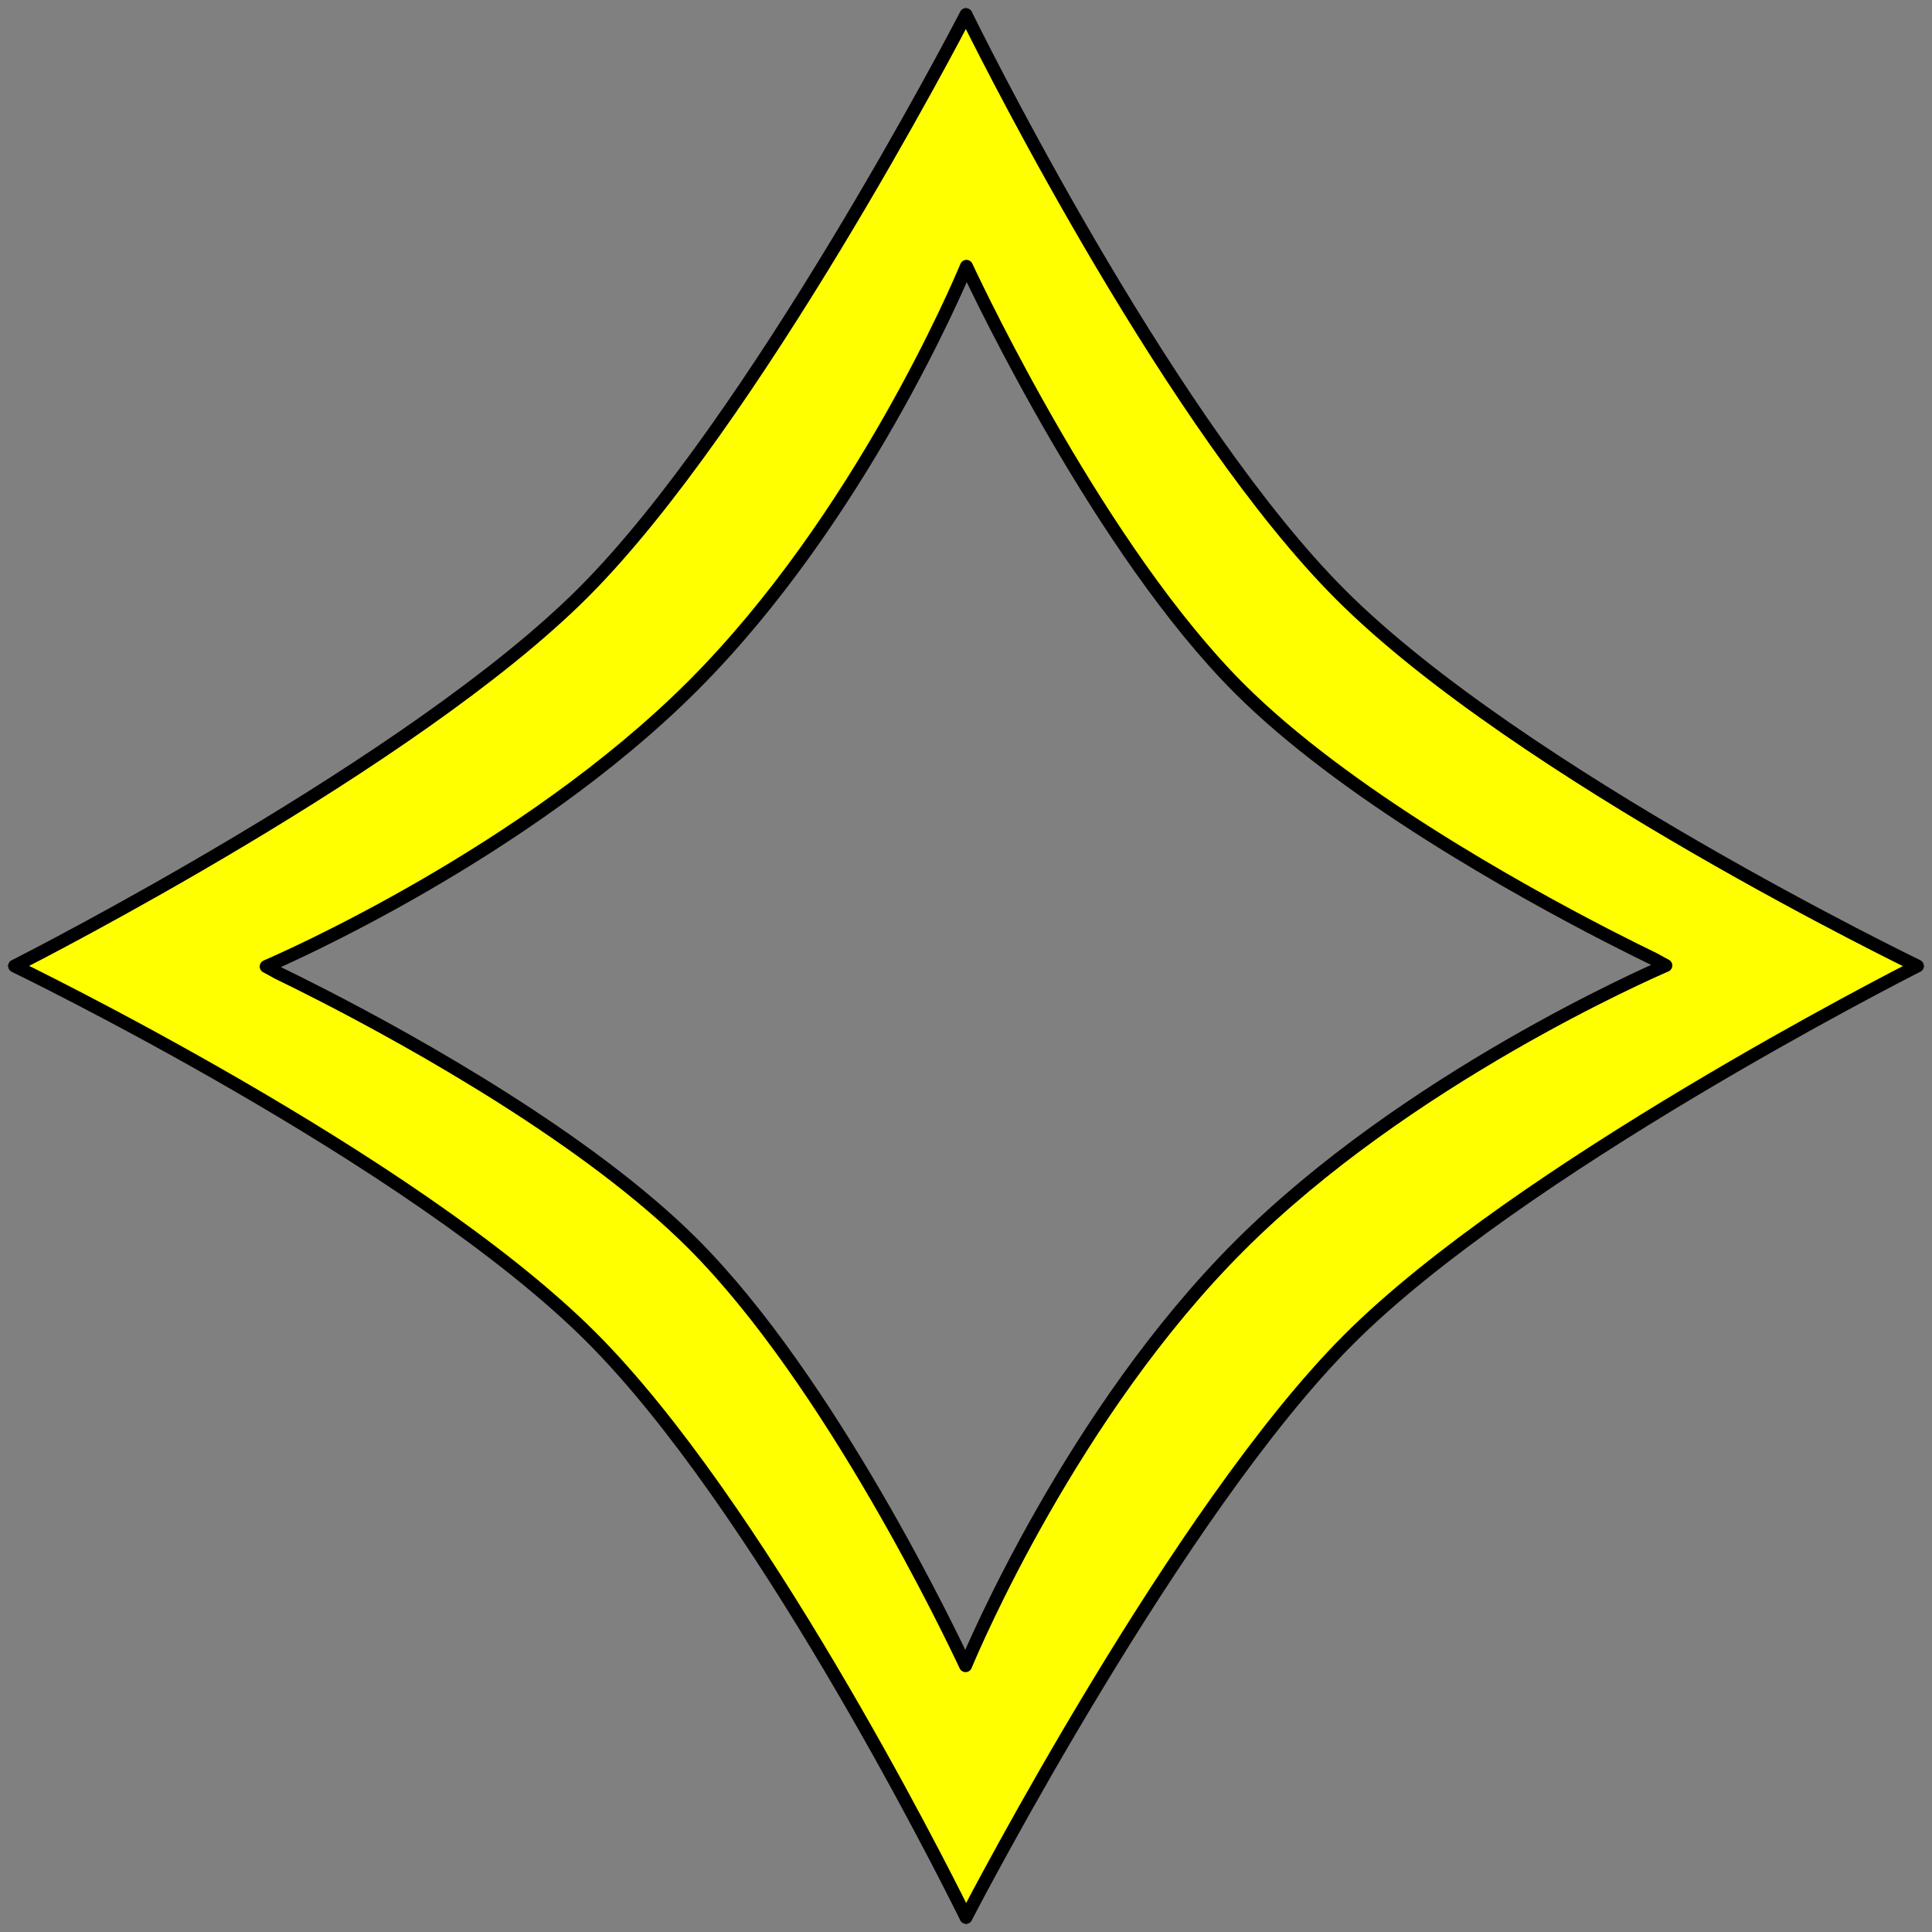
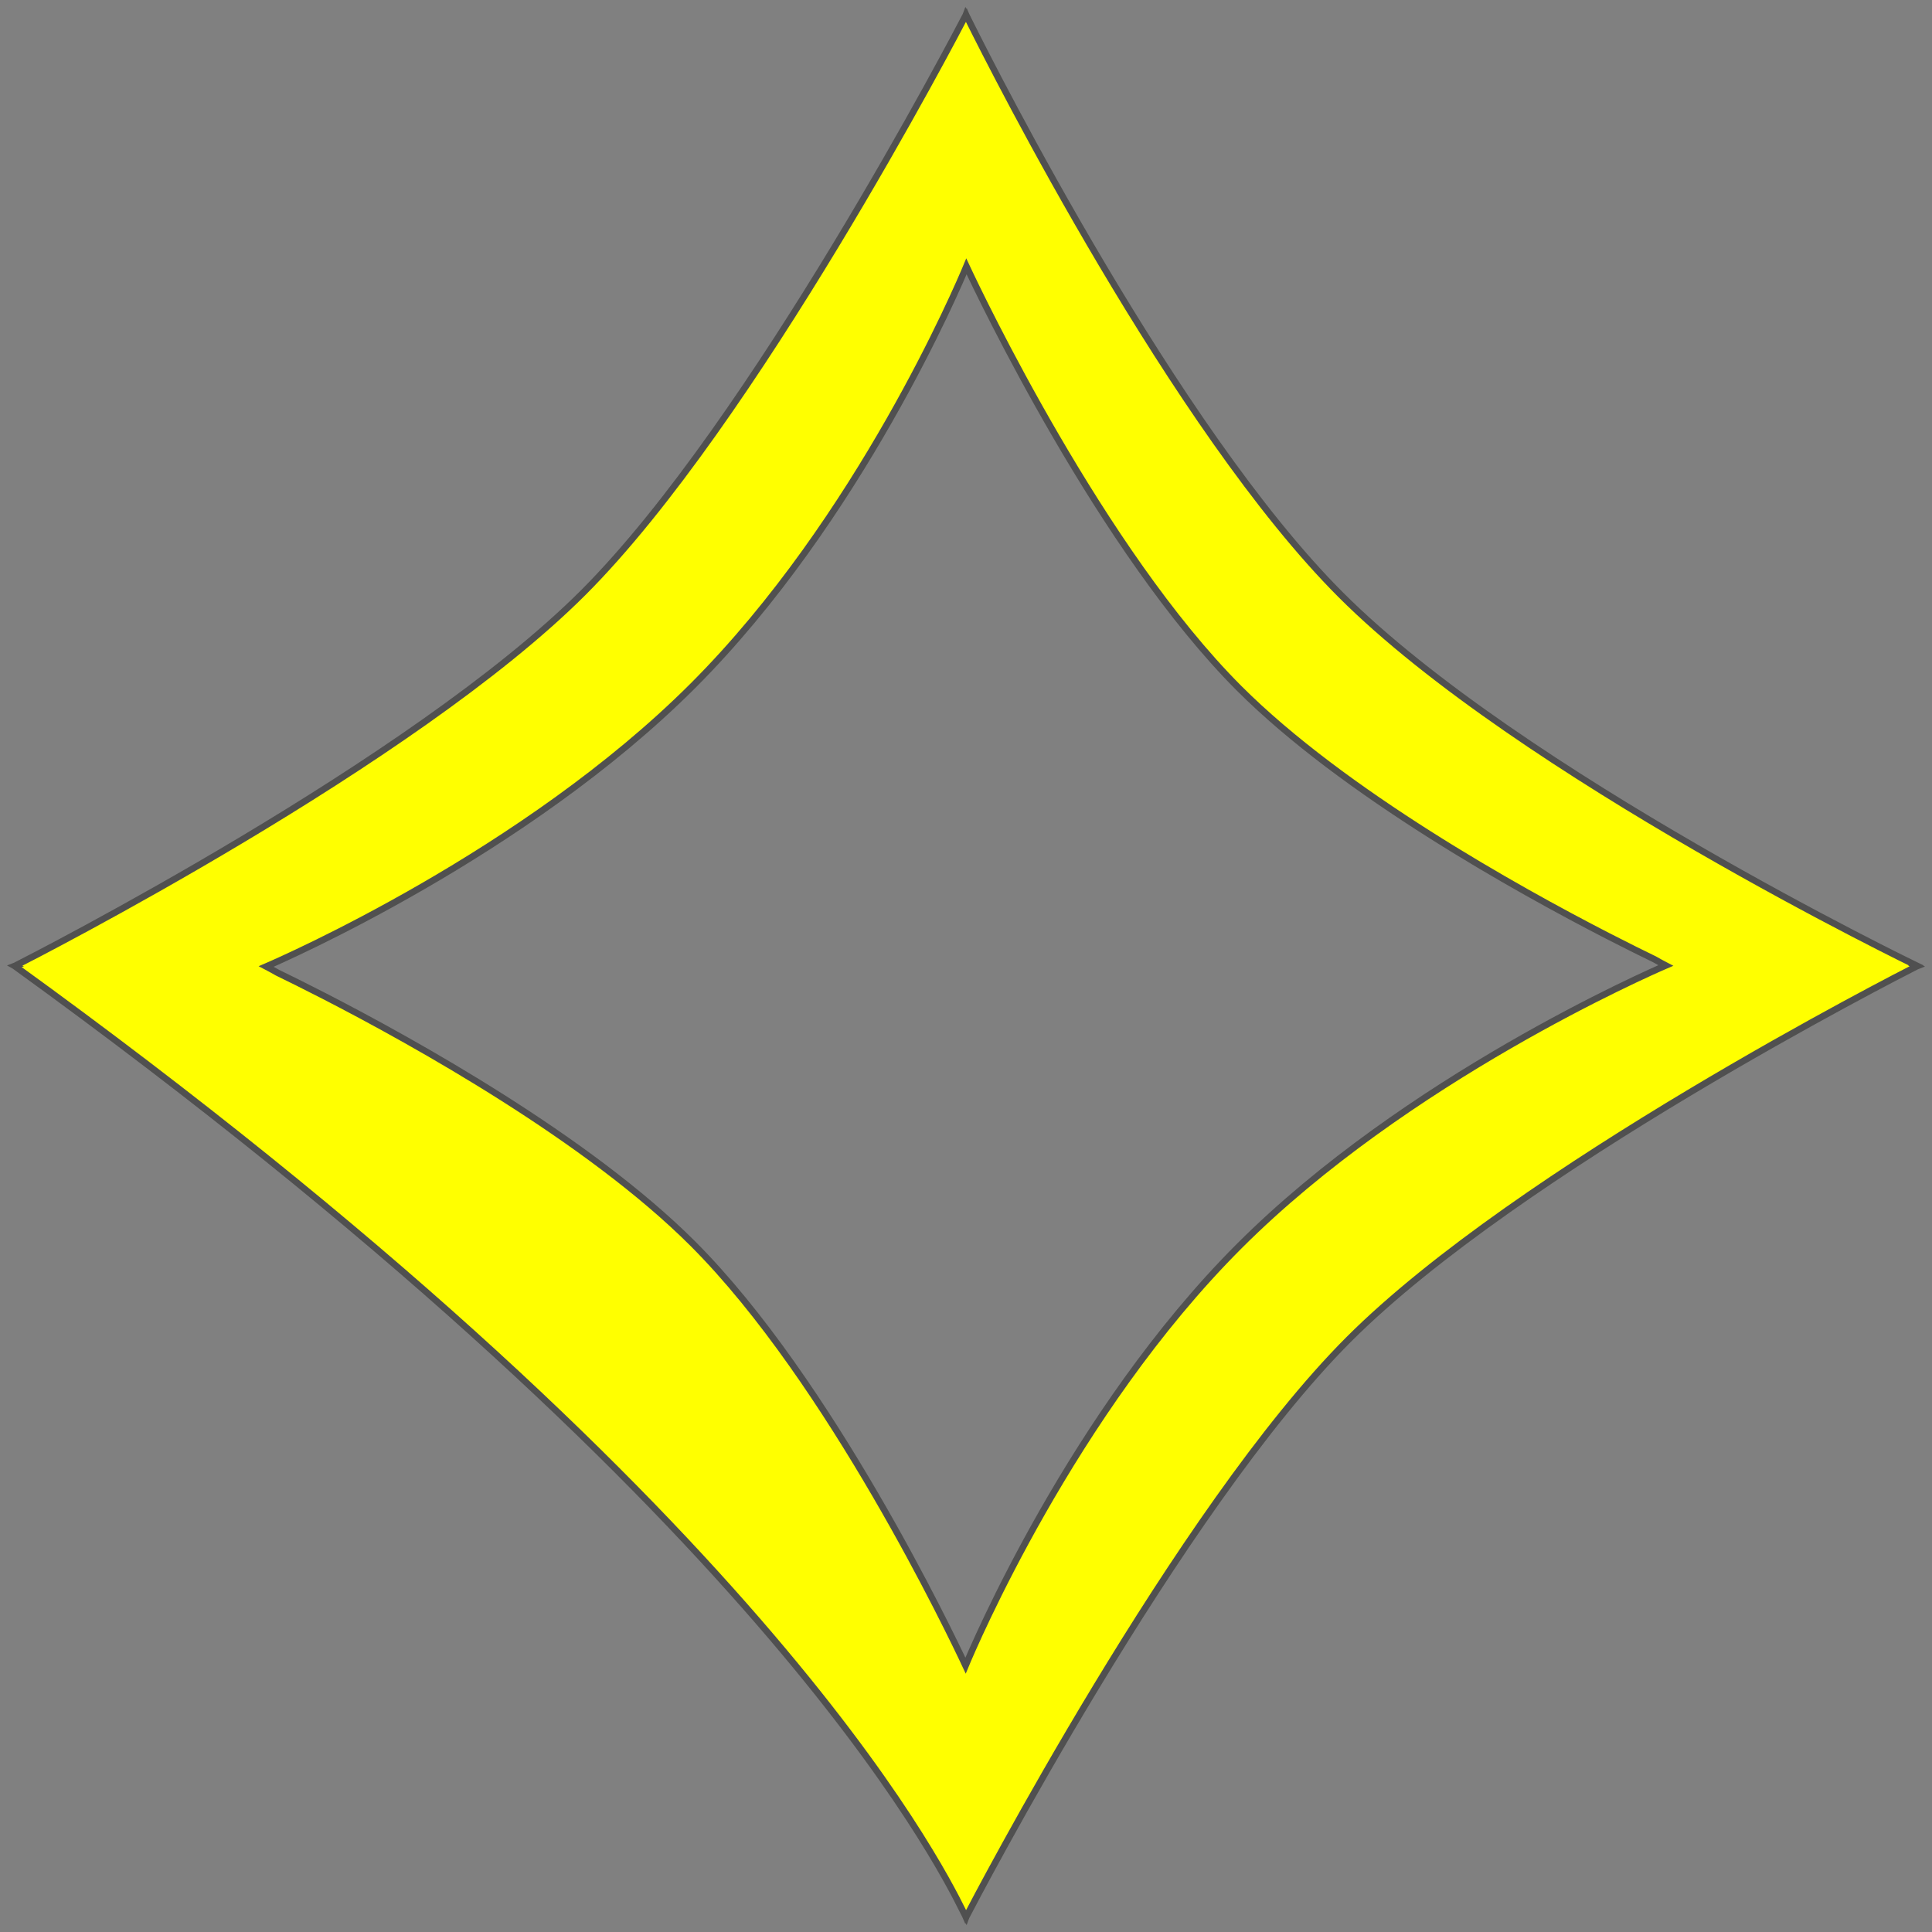
<svg xmlns="http://www.w3.org/2000/svg" version="1.1" viewBox="33.75 60.75 297 297" width="297" height="297" preserveAspectRatio="xMidYMid meet" zoomAndPan="magnify" contentScriptType="application/ecmascript" contentStyleType="text/css">
  <rect x="33.75" y="60.75" width="297" height="297" fill="#808080" stroke="none" />
  <defs />
  <g stroke="#505050" fill="#ffff00" stroke-opacity="1" stroke-dasharray="none" fill-opacity="1">
    <title>Mascle Ployé (1)</title>
    <g>
      <title>Layer 2</title>
      <g>
-         <path d="M 182.289 355.409 C 183.604 352.875 214.885 292.853 241.095 266.643 C 267.224 240.513 325.574 210.727 328.386 209.299 C 328.462 209.269 328.5 209.254 328.5 209.254 C 328.5 209.254 328.496 209.252 328.487 209.248 C 328.49 209.247 328.492 209.246 328.492 209.246 C 328.492 209.246 267.41 179.736 239.864 152.19 C 214.322 126.648 186.609 71.792 182.711 63.943 C 182.483 63.482 182.336 63.184 182.276 63.062 C 182.262 63.026 182.254 63.008 182.254 63.008 C 182.254 63.008 182.253 63.01 182.252 63.012 C 182.248 63.004 182.246 63 182.246 63 C 182.246 63 182.234 63.031 182.211 63.091 C 180.896 65.625 149.615 125.647 123.405 151.857 C 97.276 177.987 38.926 207.773 36.114 209.201 C 36.038 209.231 36 209.246 36 209.246 C 36 209.246 36.004 209.248 36.013 209.252 C 36.01 209.253 36.008 209.254 36.008 209.254 C 36.008 209.254 97.09 238.764 124.636 266.31 C 150.178 291.852 177.891 346.708 181.789 354.557 C 182.027 354.99 182.17 355.316 182.223 355.438 C 182.238 355.474 182.246 355.492 182.246 355.492 C 182.246 355.492 182.247 355.49 182.248 355.488 C 182.252 355.496 182.254 355.5 182.254 355.5 C 182.254 355.5 182.266 355.469 182.289 355.409 Z M 182.183 316.801 C 180.05 312.242 161.391 273.066 140.255 251.93 C 124.205 235.881 97.542 221.048 83.624 213.885 C 80.474 212.265 77.977 211.037 76.404 210.276 C 75.62 209.825 75.03 209.515 74.671 209.327 C 77.211 208.233 114.525 191.914 140.255 166.184 C 165.88 140.559 181.18 104.435 182.317 101.699 C 184.45 106.258 203.109 145.434 224.245 166.57 C 240.295 182.619 266.958 197.452 280.876 204.615 C 284.026 206.235 286.523 207.463 288.096 208.224 C 288.88 208.675 289.47 208.985 289.829 209.173 C 287.289 210.267 249.975 226.586 224.245 252.316 C 198.62 277.941 183.32 314.065 182.183 316.801 Z" />
-         <path d="M 182.289 355.409 C 183.604 352.875 214.885 292.853 241.095 266.643 C 267.224 240.513 325.574 210.727 328.386 209.299 C 328.462 209.269 328.5 209.254 328.5 209.254 C 328.5 209.254 328.496 209.252 328.487 209.248 C 328.49 209.247 328.492 209.246 328.492 209.246 C 328.492 209.246 267.41 179.736 239.864 152.19 C 214.322 126.648 186.609 71.792 182.711 63.943 C 182.483 63.482 182.336 63.184 182.276 63.062 C 182.262 63.026 182.254 63.008 182.254 63.008 C 182.254 63.008 182.253 63.01 182.252 63.012 C 182.248 63.004 182.246 63 182.246 63 C 182.246 63 182.234 63.031 182.211 63.091 C 180.896 65.625 149.615 125.647 123.405 151.857 C 97.276 177.987 38.926 207.773 36.114 209.201 C 36.038 209.231 36 209.246 36 209.246 C 36 209.246 36.004 209.248 36.013 209.252 C 36.01 209.253 36.008 209.254 36.008 209.254 C 36.008 209.254 97.09 238.764 124.636 266.31 C 150.178 291.852 177.891 346.708 181.789 354.557 C 182.027 354.99 182.17 355.316 182.223 355.438 C 182.238 355.474 182.246 355.492 182.246 355.492 C 182.246 355.492 182.247 355.49 182.248 355.488 C 182.252 355.496 182.254 355.5 182.254 355.5 C 182.254 355.5 182.266 355.469 182.289 355.409 Z M 182.183 316.801 C 180.05 312.242 161.391 273.066 140.255 251.93 C 124.205 235.881 97.542 221.048 83.624 213.885 C 80.474 212.265 77.977 211.037 76.404 210.276 C 75.62 209.825 75.03 209.515 74.671 209.327 C 77.211 208.233 114.525 191.914 140.255 166.184 C 165.88 140.559 181.18 104.435 182.317 101.699 C 184.45 106.258 203.109 145.434 224.245 166.57 C 240.295 182.619 266.958 197.452 280.876 204.615 C 284.026 206.235 286.523 207.463 288.096 208.224 C 288.88 208.675 289.47 208.985 289.829 209.173 C 287.289 210.267 249.975 226.586 224.245 252.316 C 198.62 277.941 183.32 314.065 182.183 316.801 Z" stroke="black" stroke-linecap="round" stroke-linejoin="round" stroke-width="2" />
+         <path d="M 182.289 355.409 C 183.604 352.875 214.885 292.853 241.095 266.643 C 267.224 240.513 325.574 210.727 328.386 209.299 C 328.462 209.269 328.5 209.254 328.5 209.254 C 328.5 209.254 328.496 209.252 328.487 209.248 C 328.49 209.247 328.492 209.246 328.492 209.246 C 328.492 209.246 267.41 179.736 239.864 152.19 C 214.322 126.648 186.609 71.792 182.711 63.943 C 182.483 63.482 182.336 63.184 182.276 63.062 C 182.262 63.026 182.254 63.008 182.254 63.008 C 182.254 63.008 182.253 63.01 182.252 63.012 C 182.248 63.004 182.246 63 182.246 63 C 182.246 63 182.234 63.031 182.211 63.091 C 180.896 65.625 149.615 125.647 123.405 151.857 C 97.276 177.987 38.926 207.773 36.114 209.201 C 36.038 209.231 36 209.246 36 209.246 C 36 209.246 36.004 209.248 36.013 209.252 C 36.01 209.253 36.008 209.254 36.008 209.254 C 150.178 291.852 177.891 346.708 181.789 354.557 C 182.027 354.99 182.17 355.316 182.223 355.438 C 182.238 355.474 182.246 355.492 182.246 355.492 C 182.246 355.492 182.247 355.49 182.248 355.488 C 182.252 355.496 182.254 355.5 182.254 355.5 C 182.254 355.5 182.266 355.469 182.289 355.409 Z M 182.183 316.801 C 180.05 312.242 161.391 273.066 140.255 251.93 C 124.205 235.881 97.542 221.048 83.624 213.885 C 80.474 212.265 77.977 211.037 76.404 210.276 C 75.62 209.825 75.03 209.515 74.671 209.327 C 77.211 208.233 114.525 191.914 140.255 166.184 C 165.88 140.559 181.18 104.435 182.317 101.699 C 184.45 106.258 203.109 145.434 224.245 166.57 C 240.295 182.619 266.958 197.452 280.876 204.615 C 284.026 206.235 286.523 207.463 288.096 208.224 C 288.88 208.675 289.47 208.985 289.829 209.173 C 287.289 210.267 249.975 226.586 224.245 252.316 C 198.62 277.941 183.32 314.065 182.183 316.801 Z" />
      </g>
    </g>
  </g>
</svg>